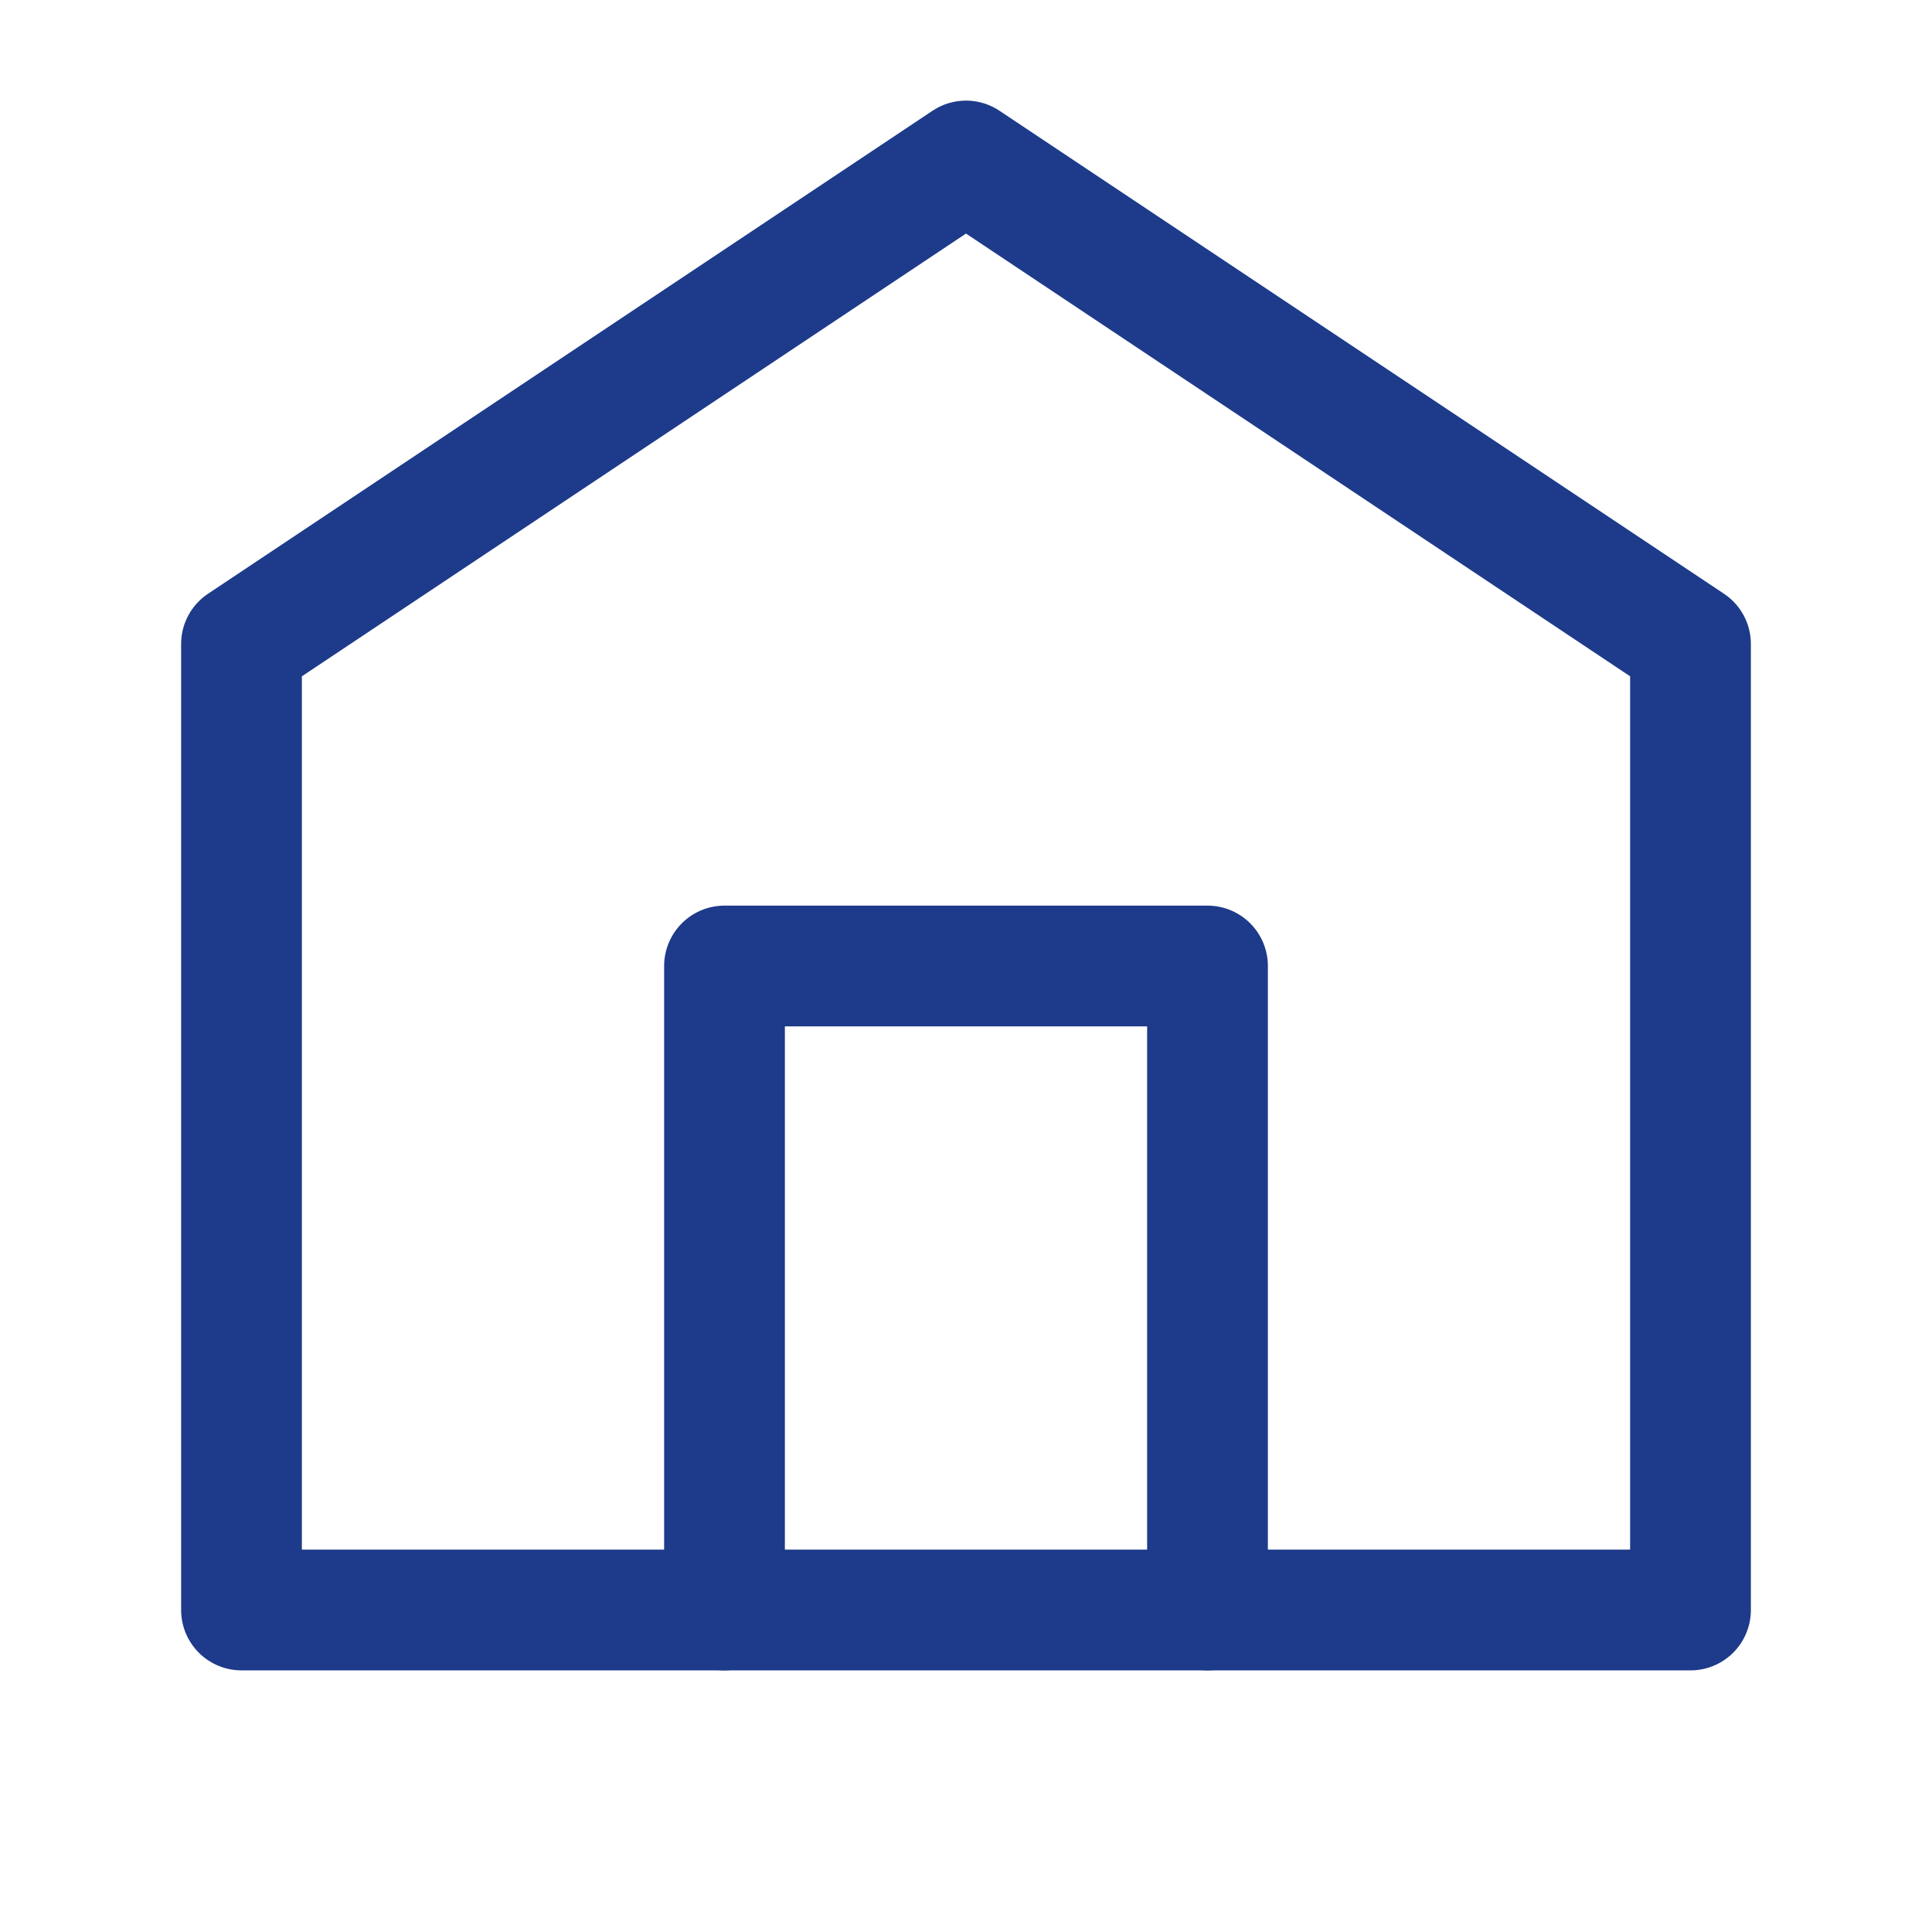
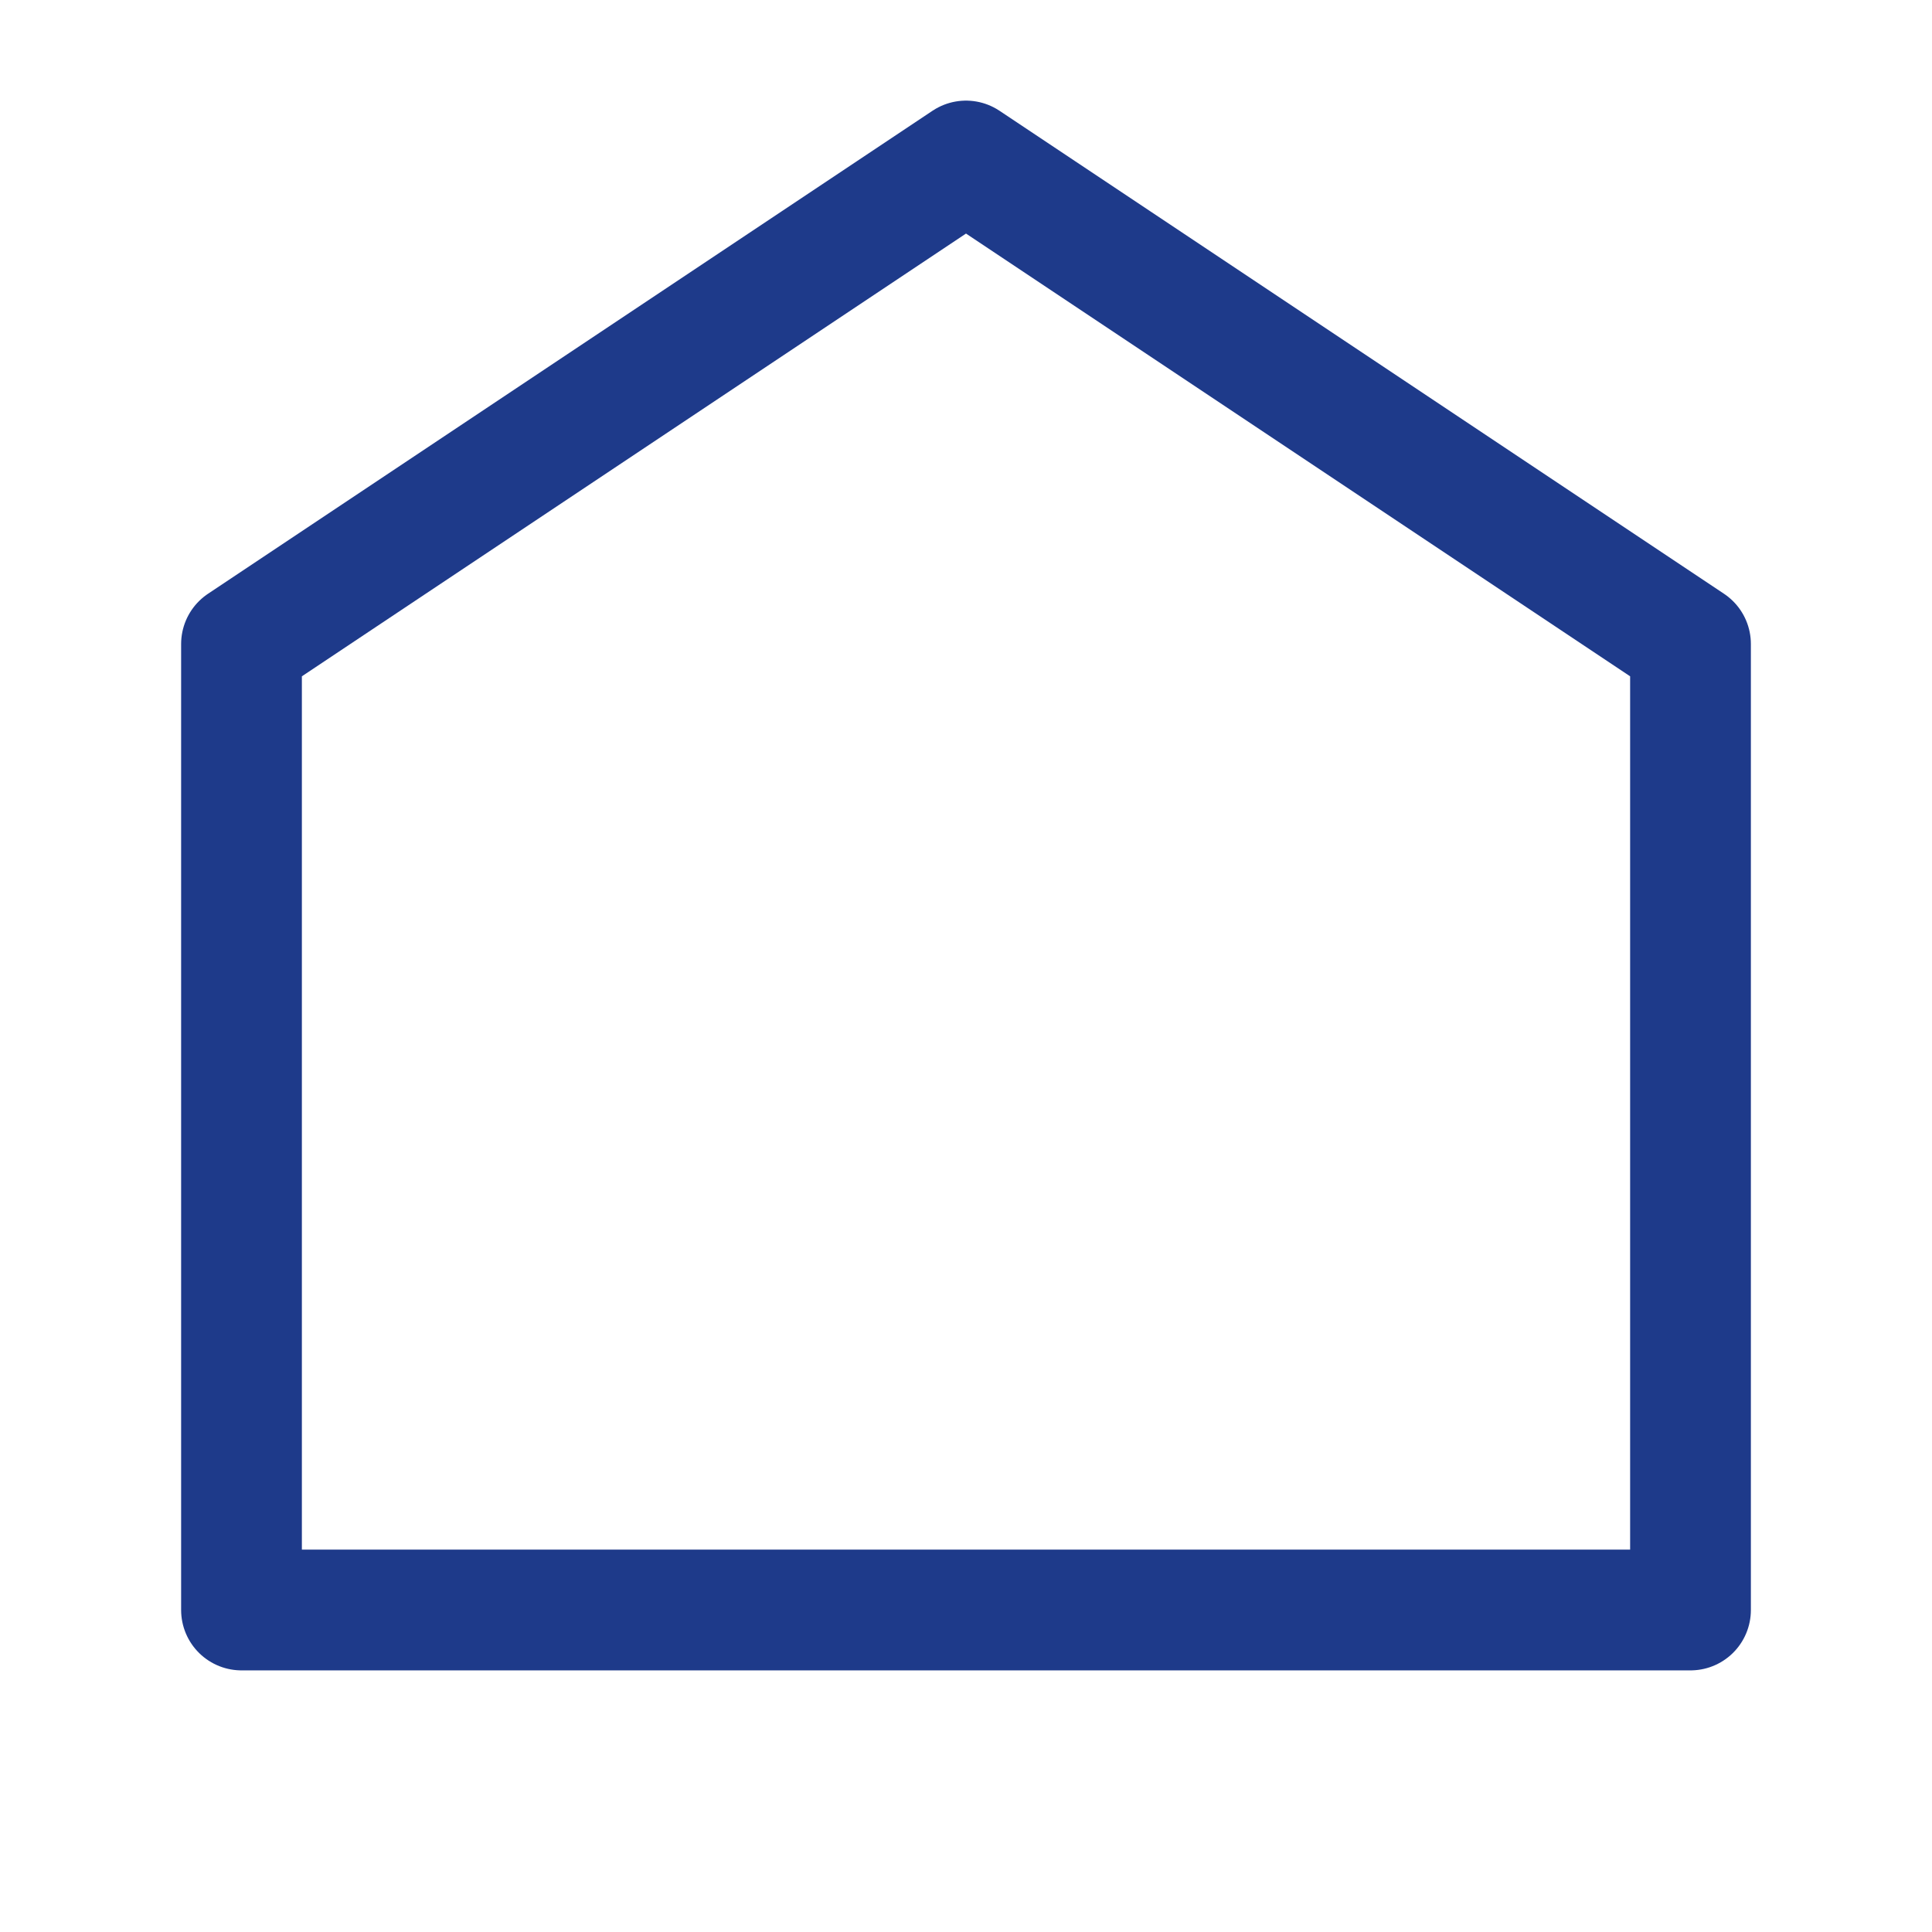
<svg xmlns="http://www.w3.org/2000/svg" viewBox="0 0 24 24" width="40" height="40" fill="none" stroke="#1e3a8a" stroke-width="1.5" stroke-linecap="round" stroke-linejoin="round">
  <path d="M3 8L12 2L21 8V20H3V8Z" />
-   <path d="M9 20V12H15V20" />
</svg>